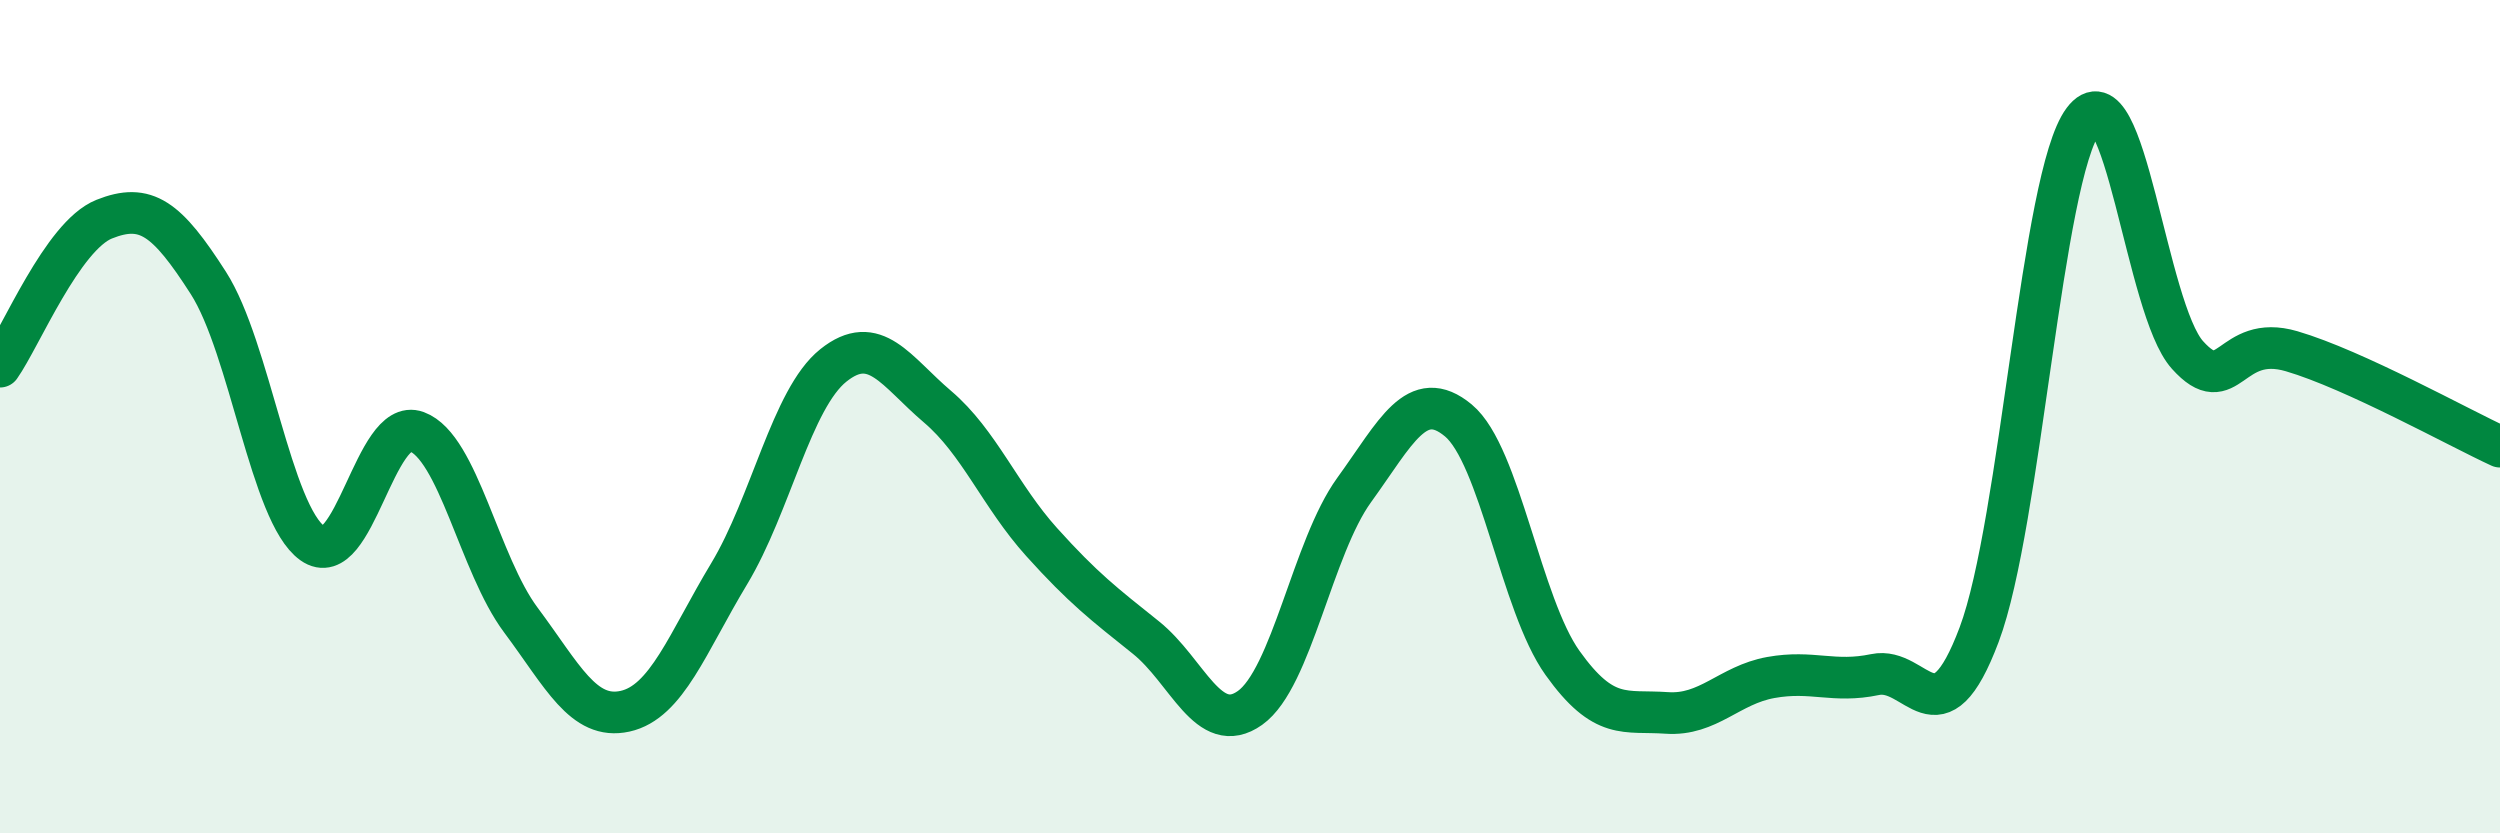
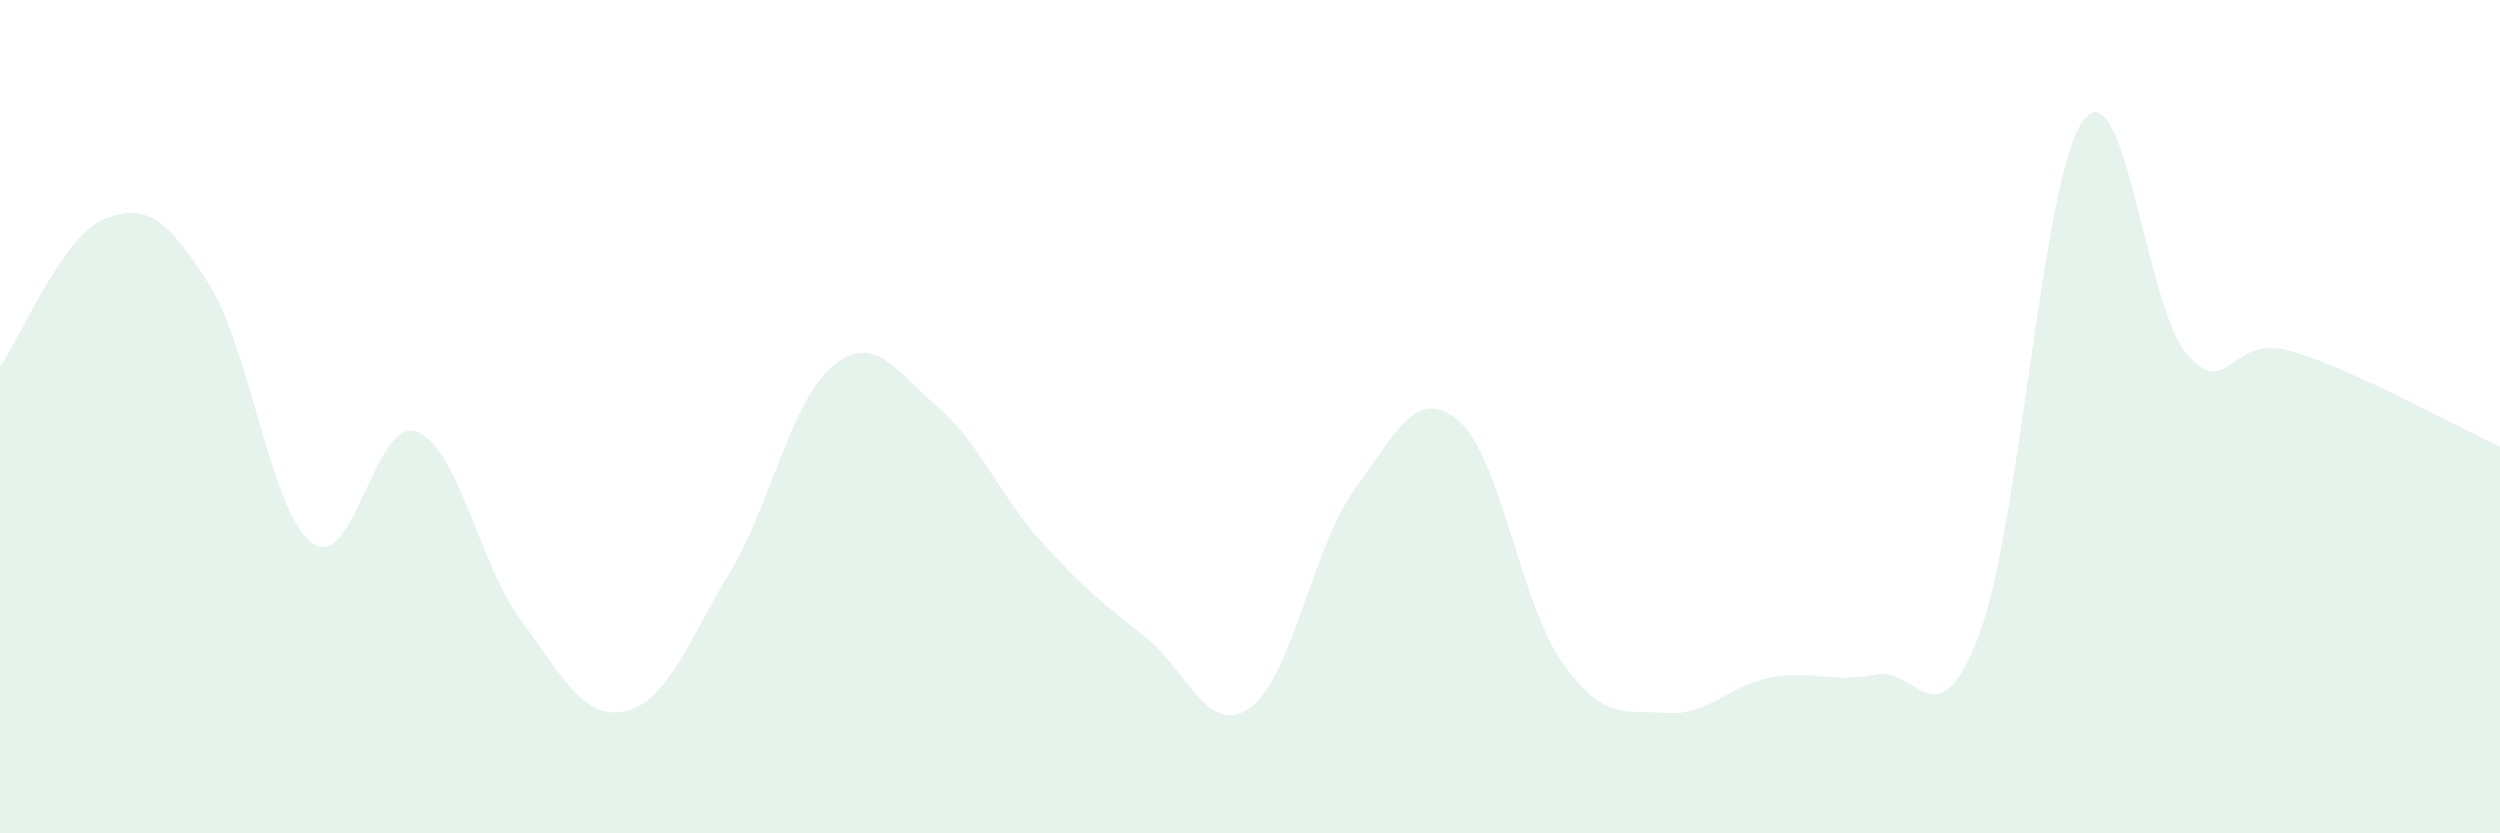
<svg xmlns="http://www.w3.org/2000/svg" width="60" height="20" viewBox="0 0 60 20">
  <path d="M 0,8.8 C 0.5,8.09 1.5,5.66 2.5,5.26 C 3.5,4.86 4,5.23 5,6.79 C 6,8.35 6.5,12.33 7.5,13.04 C 8.5,13.75 9,9.99 10,10.36 C 11,10.73 11.5,13.54 12.5,14.88 C 13.5,16.22 14,17.29 15,17.07 C 16,16.85 16.5,15.43 17.5,13.77 C 18.5,12.11 19,9.57 20,8.77 C 21,7.97 21.5,8.91 22.5,9.76 C 23.5,10.61 24,11.9 25,13.01 C 26,14.12 26.5,14.5 27.5,15.3 C 28.5,16.1 29,17.7 30,16.99 C 31,16.28 31.5,13.14 32.5,11.76 C 33.5,10.38 34,9.26 35,10.09 C 36,10.92 36.5,14.51 37.5,15.91 C 38.5,17.31 39,17.04 40,17.11 C 41,17.18 41.5,16.44 42.5,16.26 C 43.5,16.08 44,16.4 45,16.19 C 46,15.98 46.5,17.89 47.5,15.23 C 48.5,12.57 49,4.23 50,2.89 C 51,1.55 51.5,7.41 52.5,8.52 C 53.5,9.63 53.5,7.99 55,8.43 C 56.5,8.87 59,10.26 60,10.72L60 20L0 20Z" fill="#008740" opacity="0.1" stroke-linecap="round" stroke-linejoin="round" />
-   <path d="M 0,8.8 C 0.5,8.09 1.5,5.66 2.5,5.26 C 3.5,4.86 4,5.23 5,6.79 C 6,8.35 6.5,12.33 7.5,13.04 C 8.5,13.75 9,9.99 10,10.36 C 11,10.73 11.5,13.54 12.5,14.88 C 13.5,16.22 14,17.29 15,17.07 C 16,16.85 16.5,15.43 17.5,13.77 C 18.5,12.11 19,9.57 20,8.77 C 21,7.97 21.5,8.91 22.5,9.76 C 23.5,10.61 24,11.9 25,13.01 C 26,14.12 26.5,14.5 27.5,15.3 C 28.5,16.1 29,17.7 30,16.99 C 31,16.28 31.5,13.14 32.5,11.76 C 33.5,10.38 34,9.26 35,10.09 C 36,10.92 36.5,14.51 37.5,15.91 C 38.5,17.31 39,17.04 40,17.11 C 41,17.18 41.5,16.44 42.5,16.26 C 43.5,16.08 44,16.4 45,16.19 C 46,15.98 46.5,17.89 47.5,15.23 C 48.5,12.57 49,4.23 50,2.89 C 51,1.55 51.5,7.41 52.5,8.52 C 53.5,9.63 53.5,7.99 55,8.43 C 56.5,8.87 59,10.26 60,10.72" stroke="#008740" stroke-width="1" fill="none" stroke-linecap="round" stroke-linejoin="round" />
</svg>